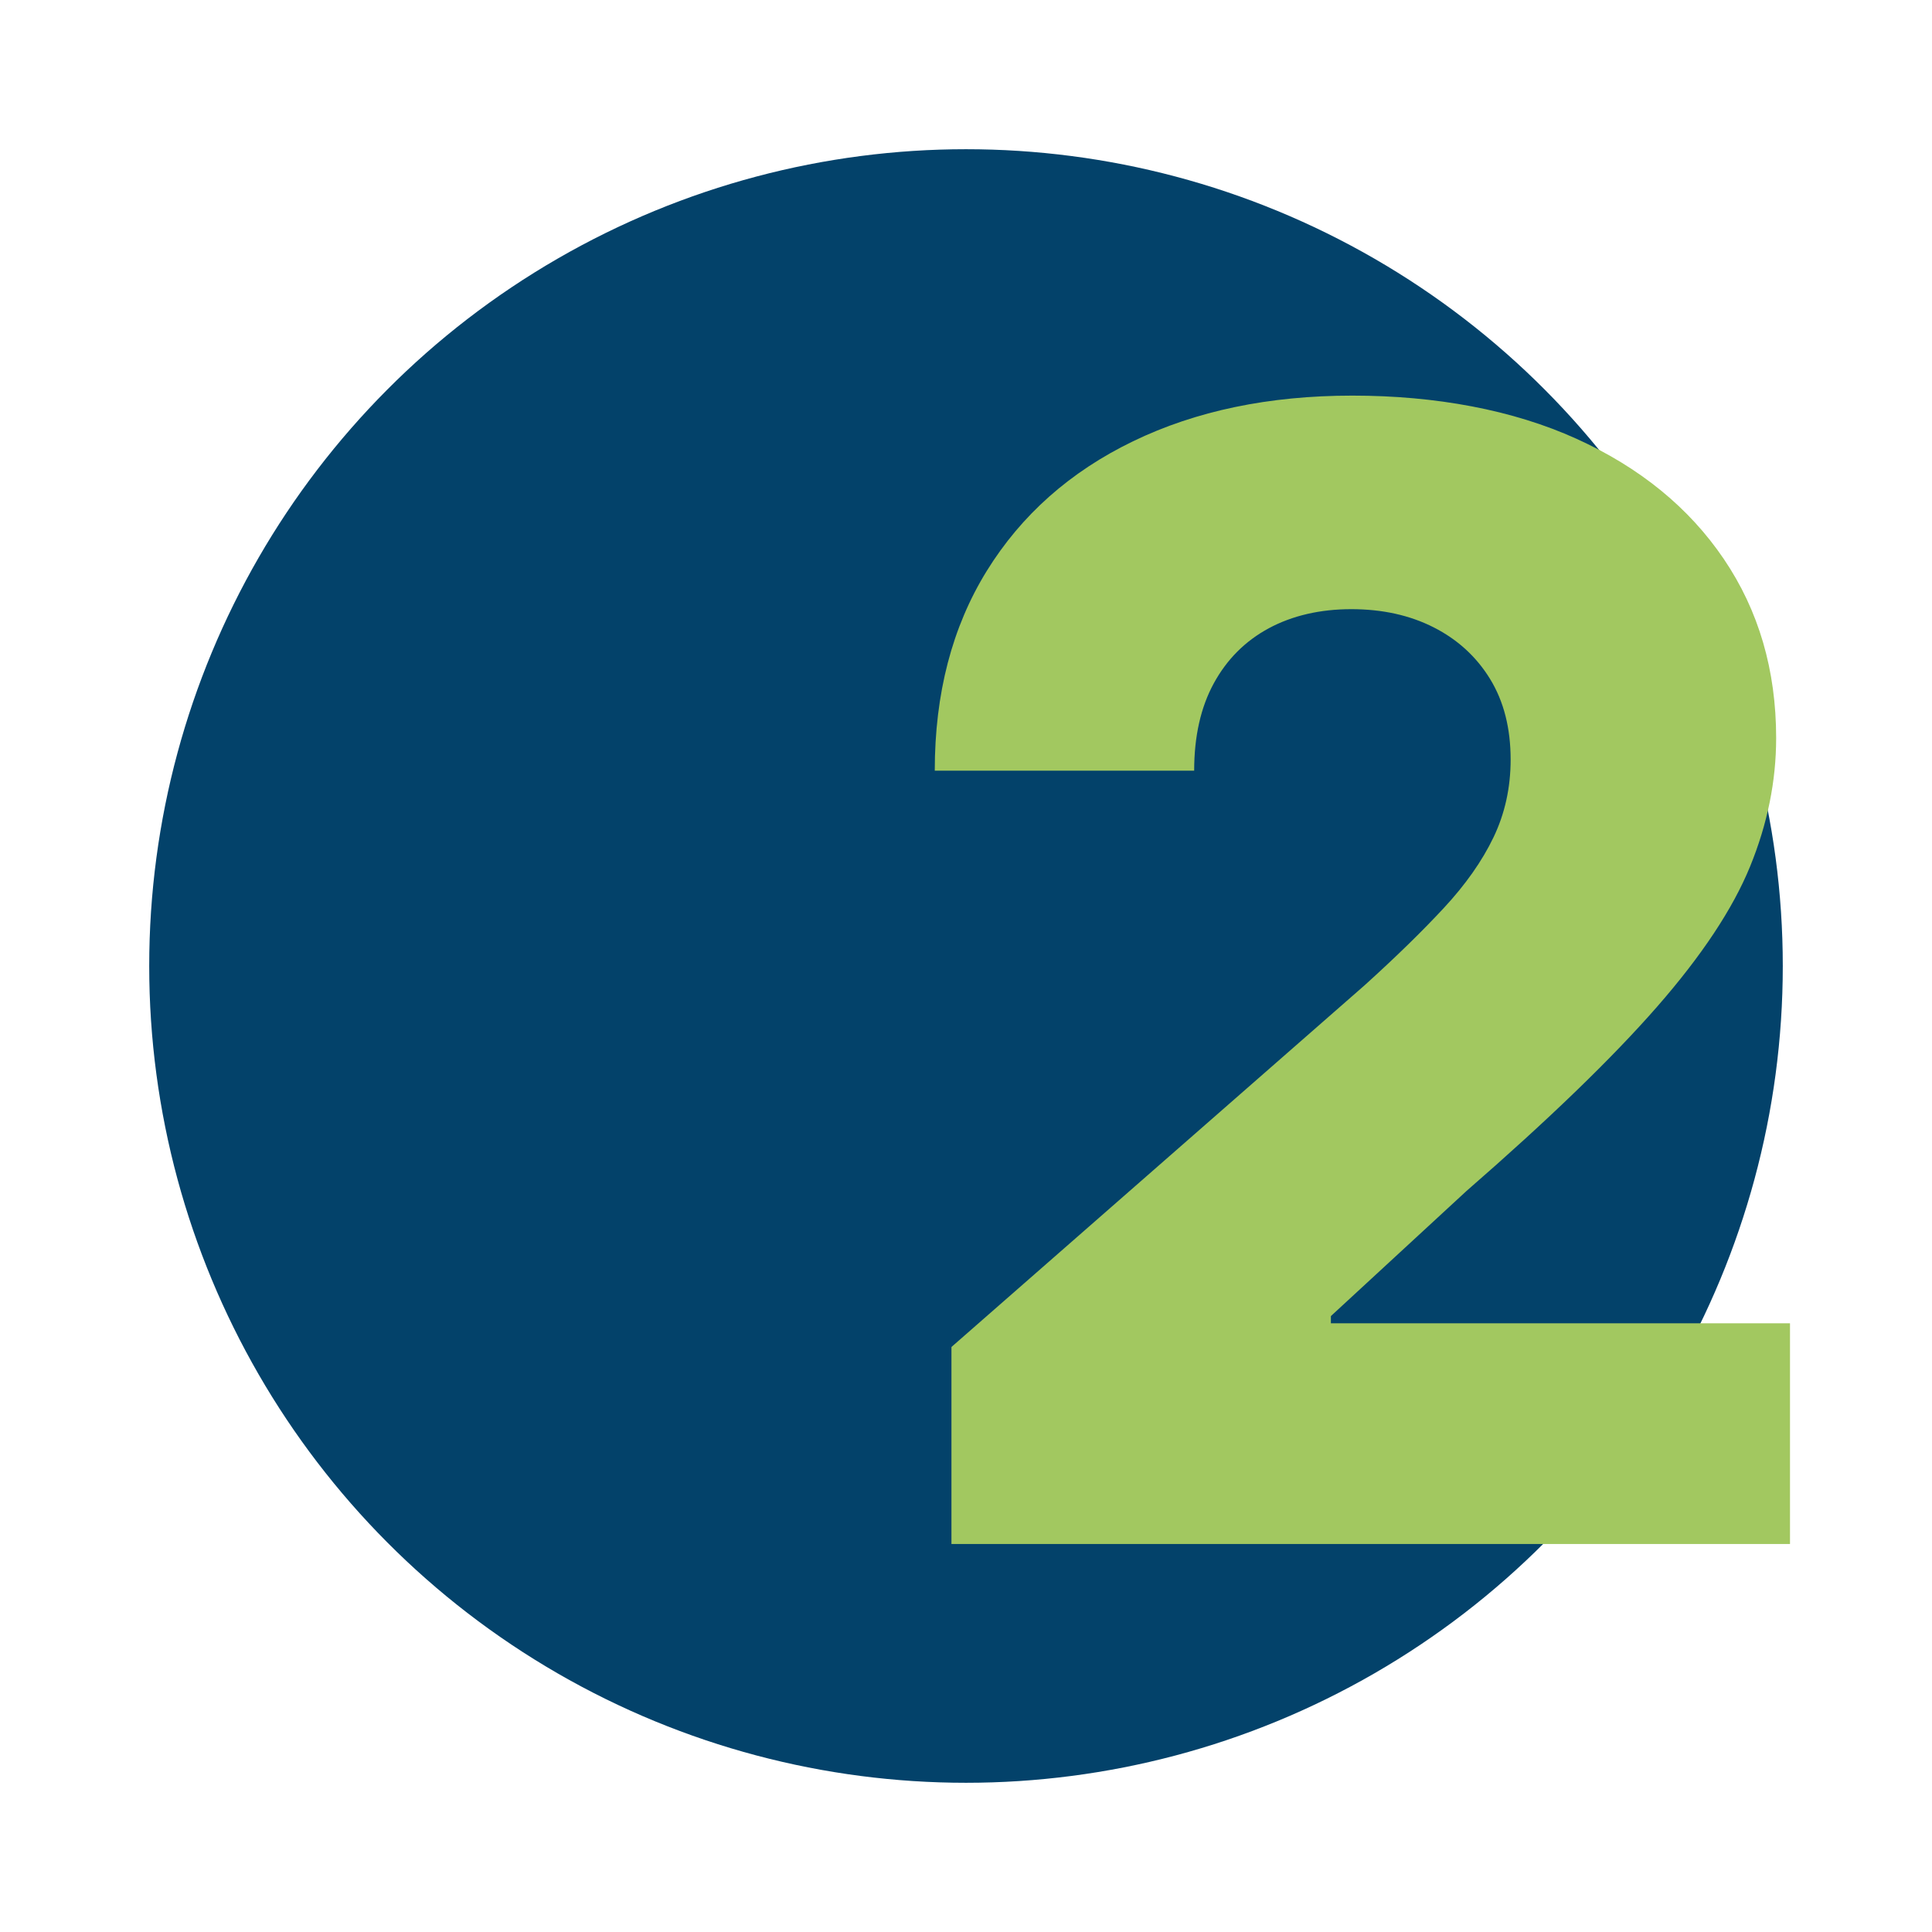
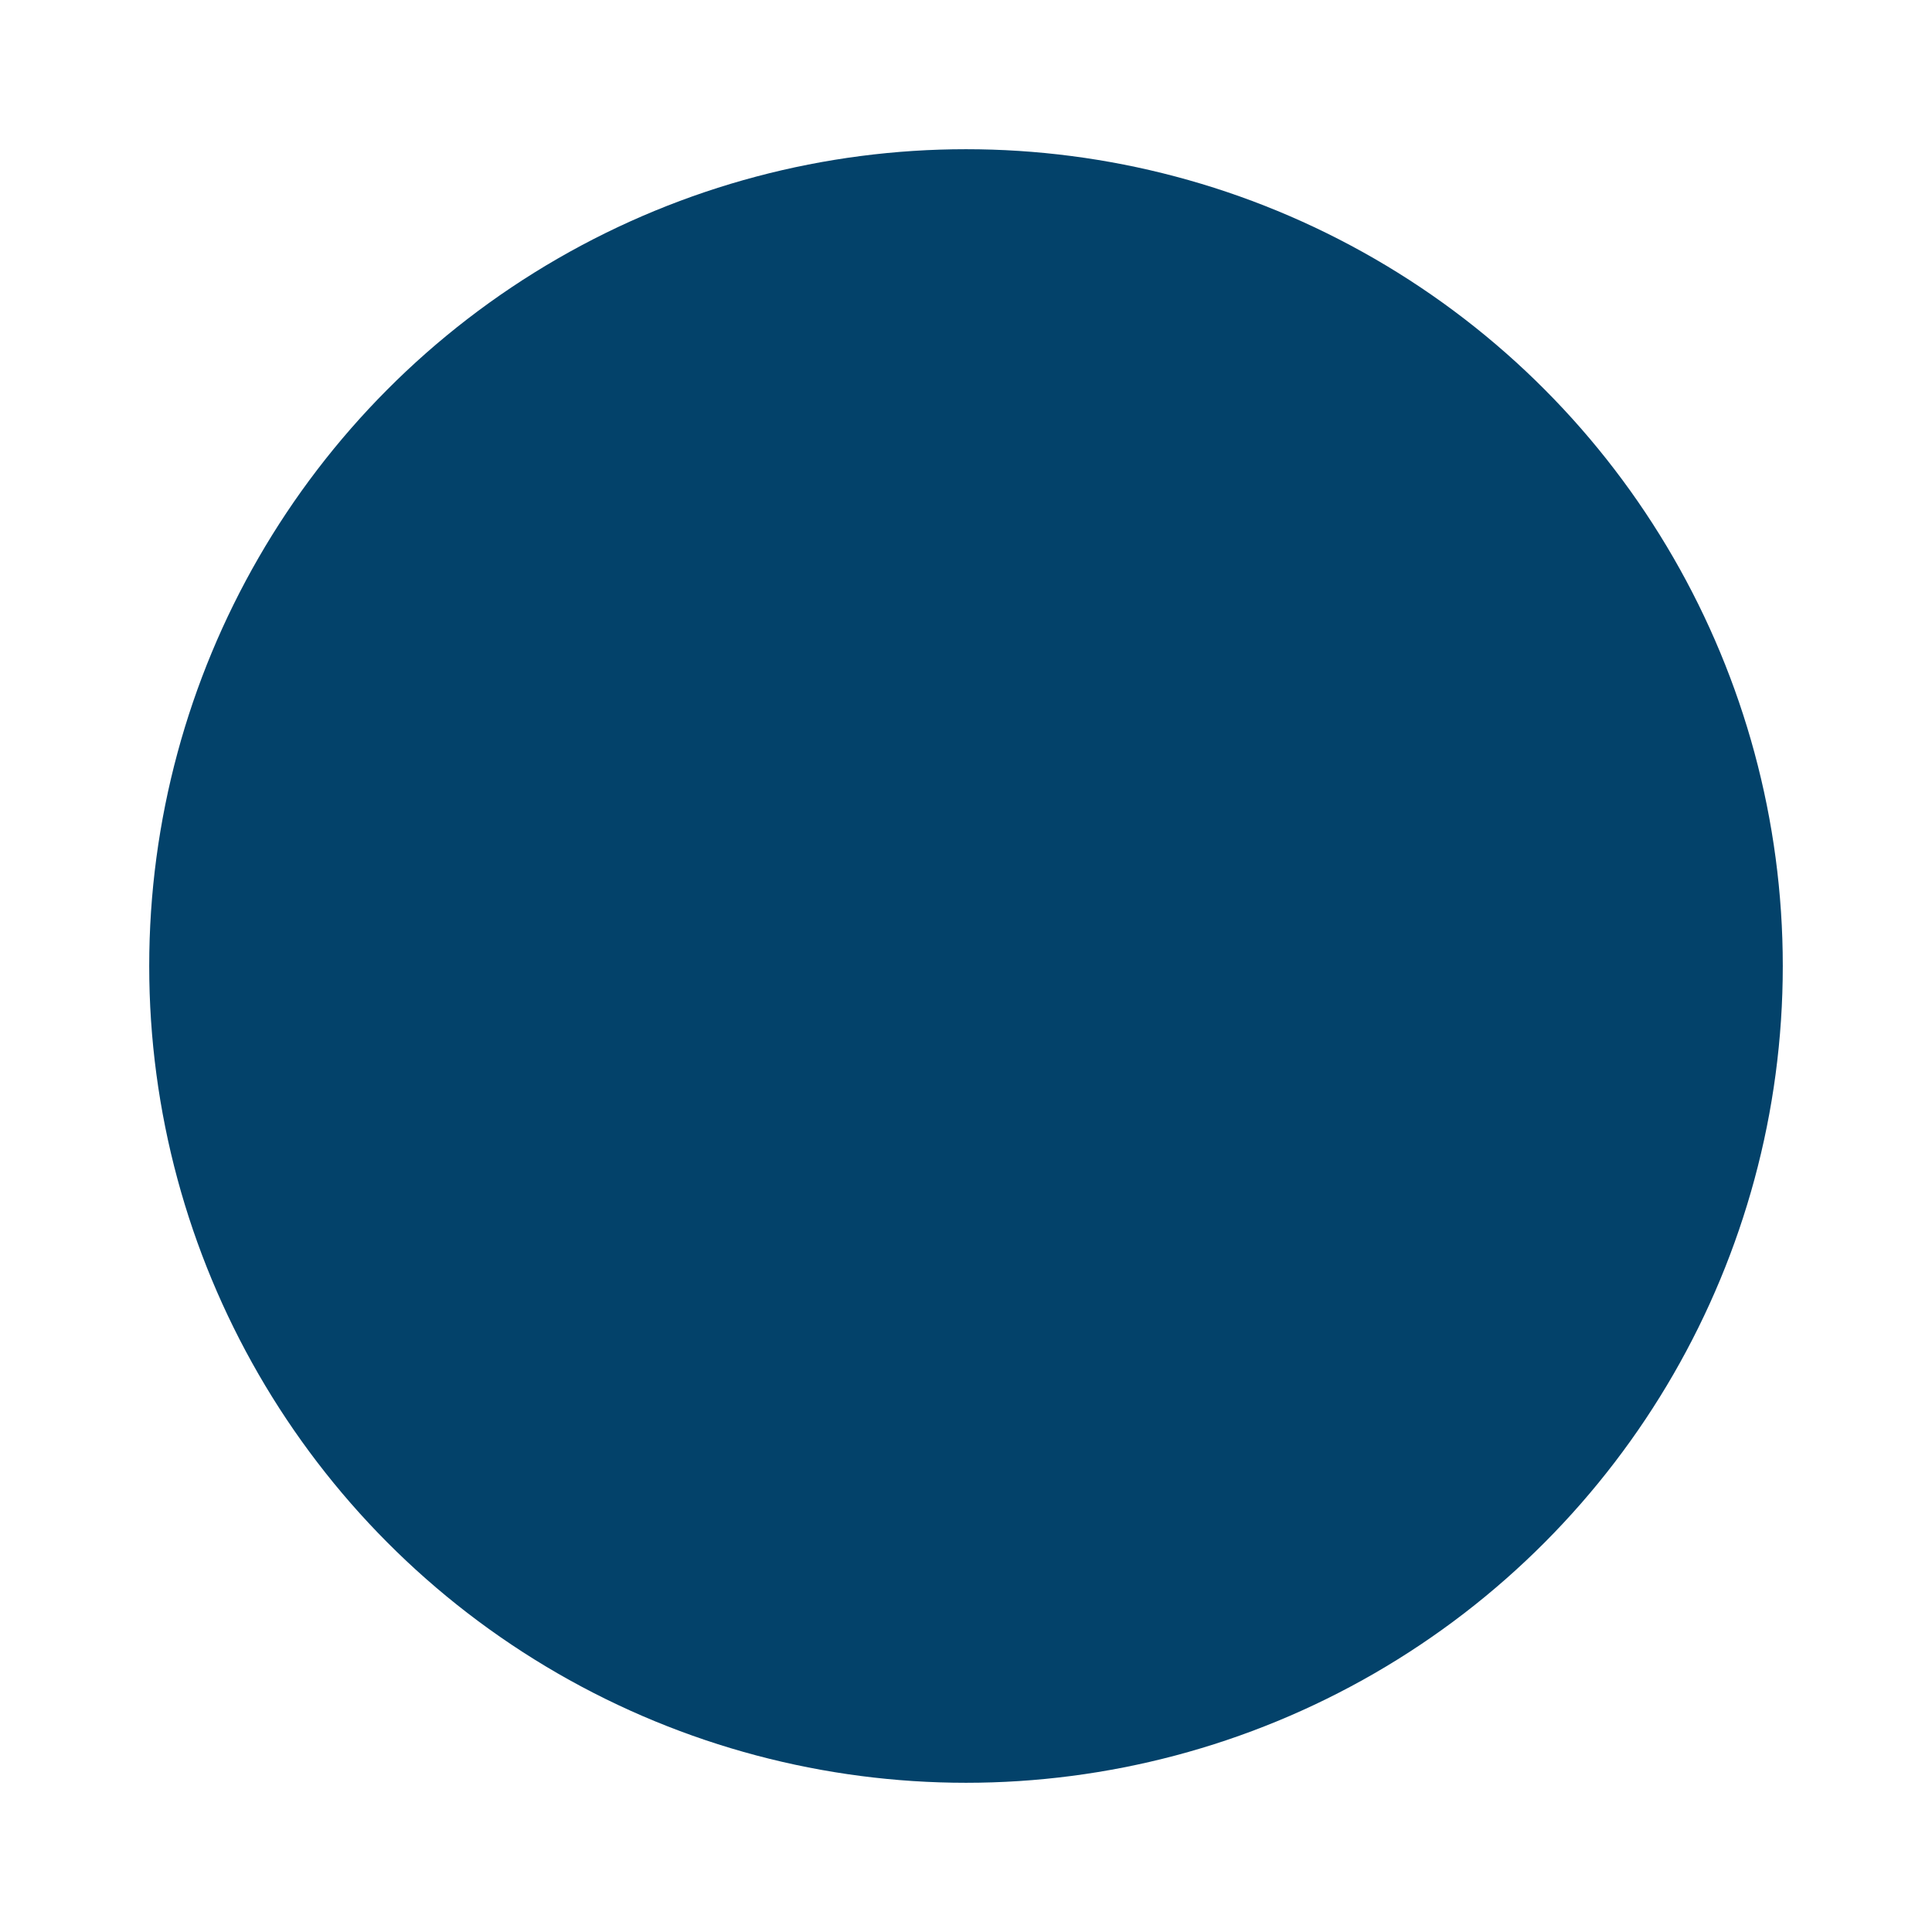
<svg xmlns="http://www.w3.org/2000/svg" id="a" width="300" height="300" viewBox="0 0 300 300">
  <circle cx="150" cy="150" r="126.83" fill="#03426a" stroke-width="0" />
-   <path d="m147.74,239.74v-30.58l64.16-56.17c4.81-4.35,8.9-8.34,12.28-11.98,3.38-3.64,5.96-7.3,7.73-10.99,1.77-3.69,2.66-7.72,2.66-12.07,0-4.87-1.06-9.03-3.18-12.5-2.12-3.46-5.04-6.14-8.76-8.03-3.72-1.89-7.99-2.83-12.8-2.83s-9.13.99-12.8,2.96c-3.67,1.98-6.51,4.82-8.55,8.55-2.03,3.72-3.05,8.25-3.05,13.57h-40.28c0-11.97,2.69-22.3,8.07-31.01,5.38-8.7,12.96-15.42,22.72-20.14,9.76-4.72,21.11-7.09,34.06-7.09s24.94,2.23,34.79,6.7c9.85,4.47,17.48,10.69,22.89,18.68s8.12,17.25,8.12,27.79c0,6.7-1.35,13.34-4.04,19.93-2.69,6.59-7.51,13.86-14.47,21.82-6.96,7.96-16.82,17.49-29.59,28.6l-21.04,19.41v1.12h71.29v34.27h-130.21Z" fill="#a2c860" stroke-width="0" />
</svg>